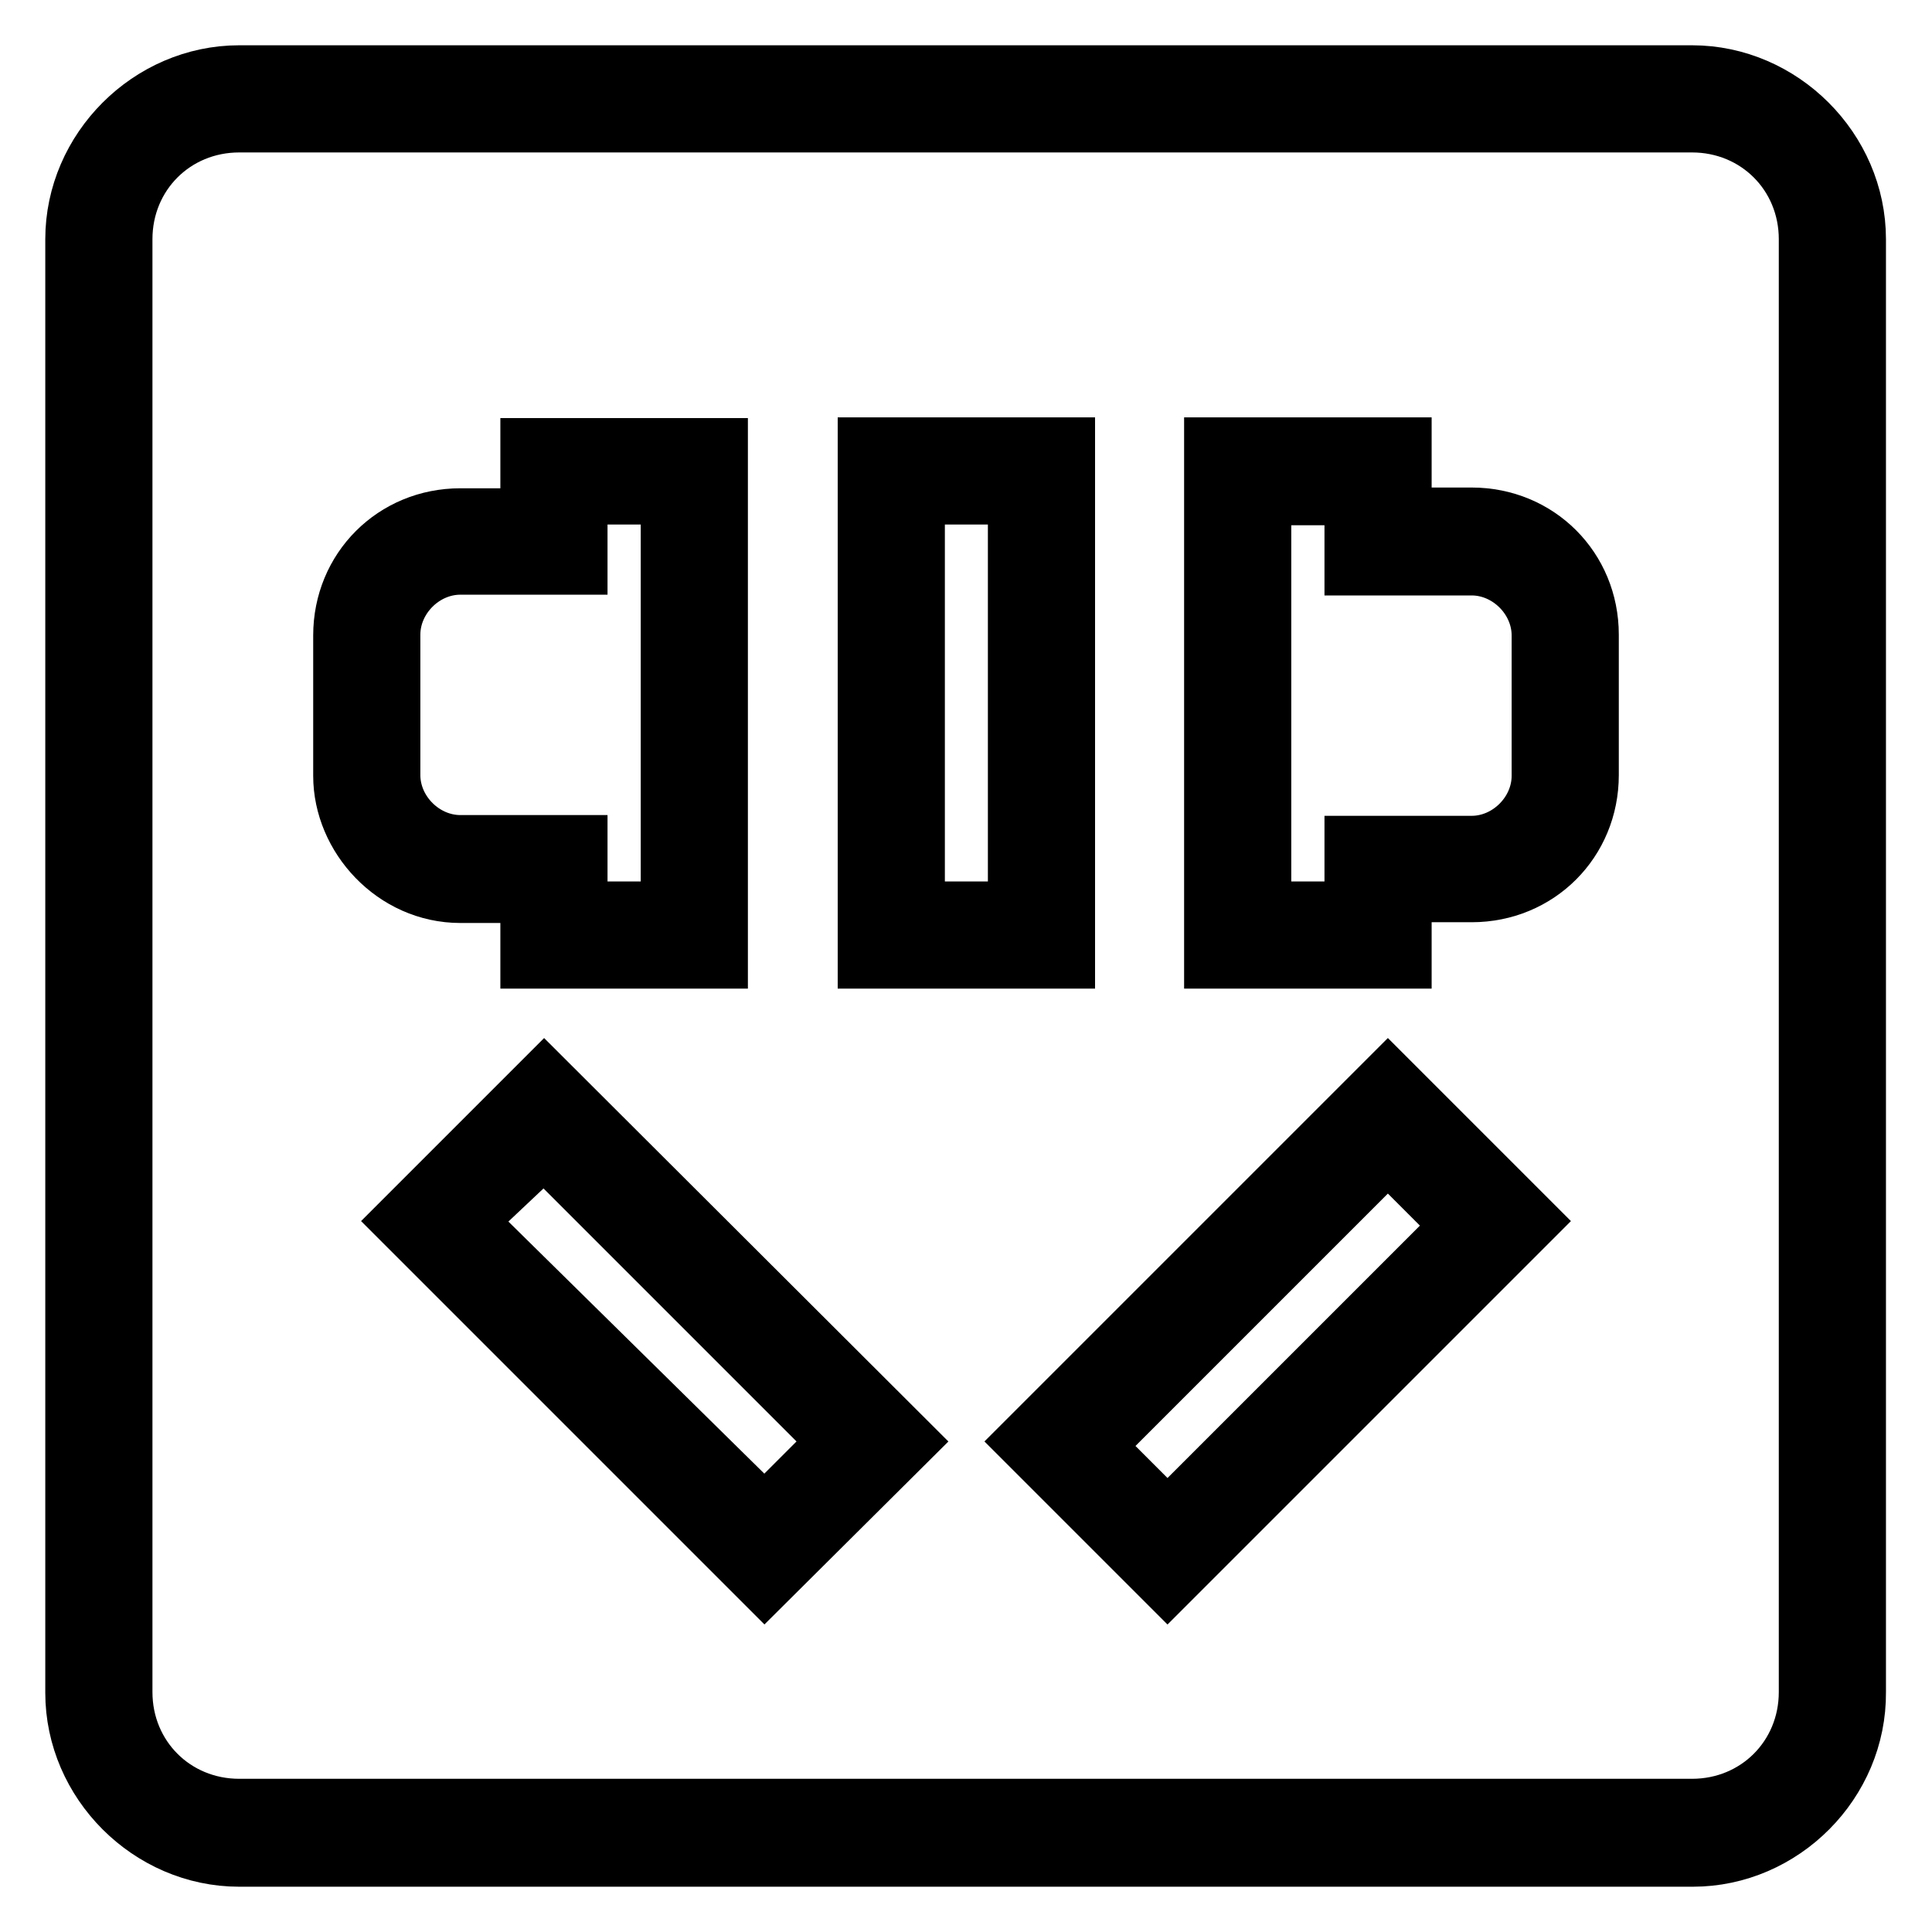
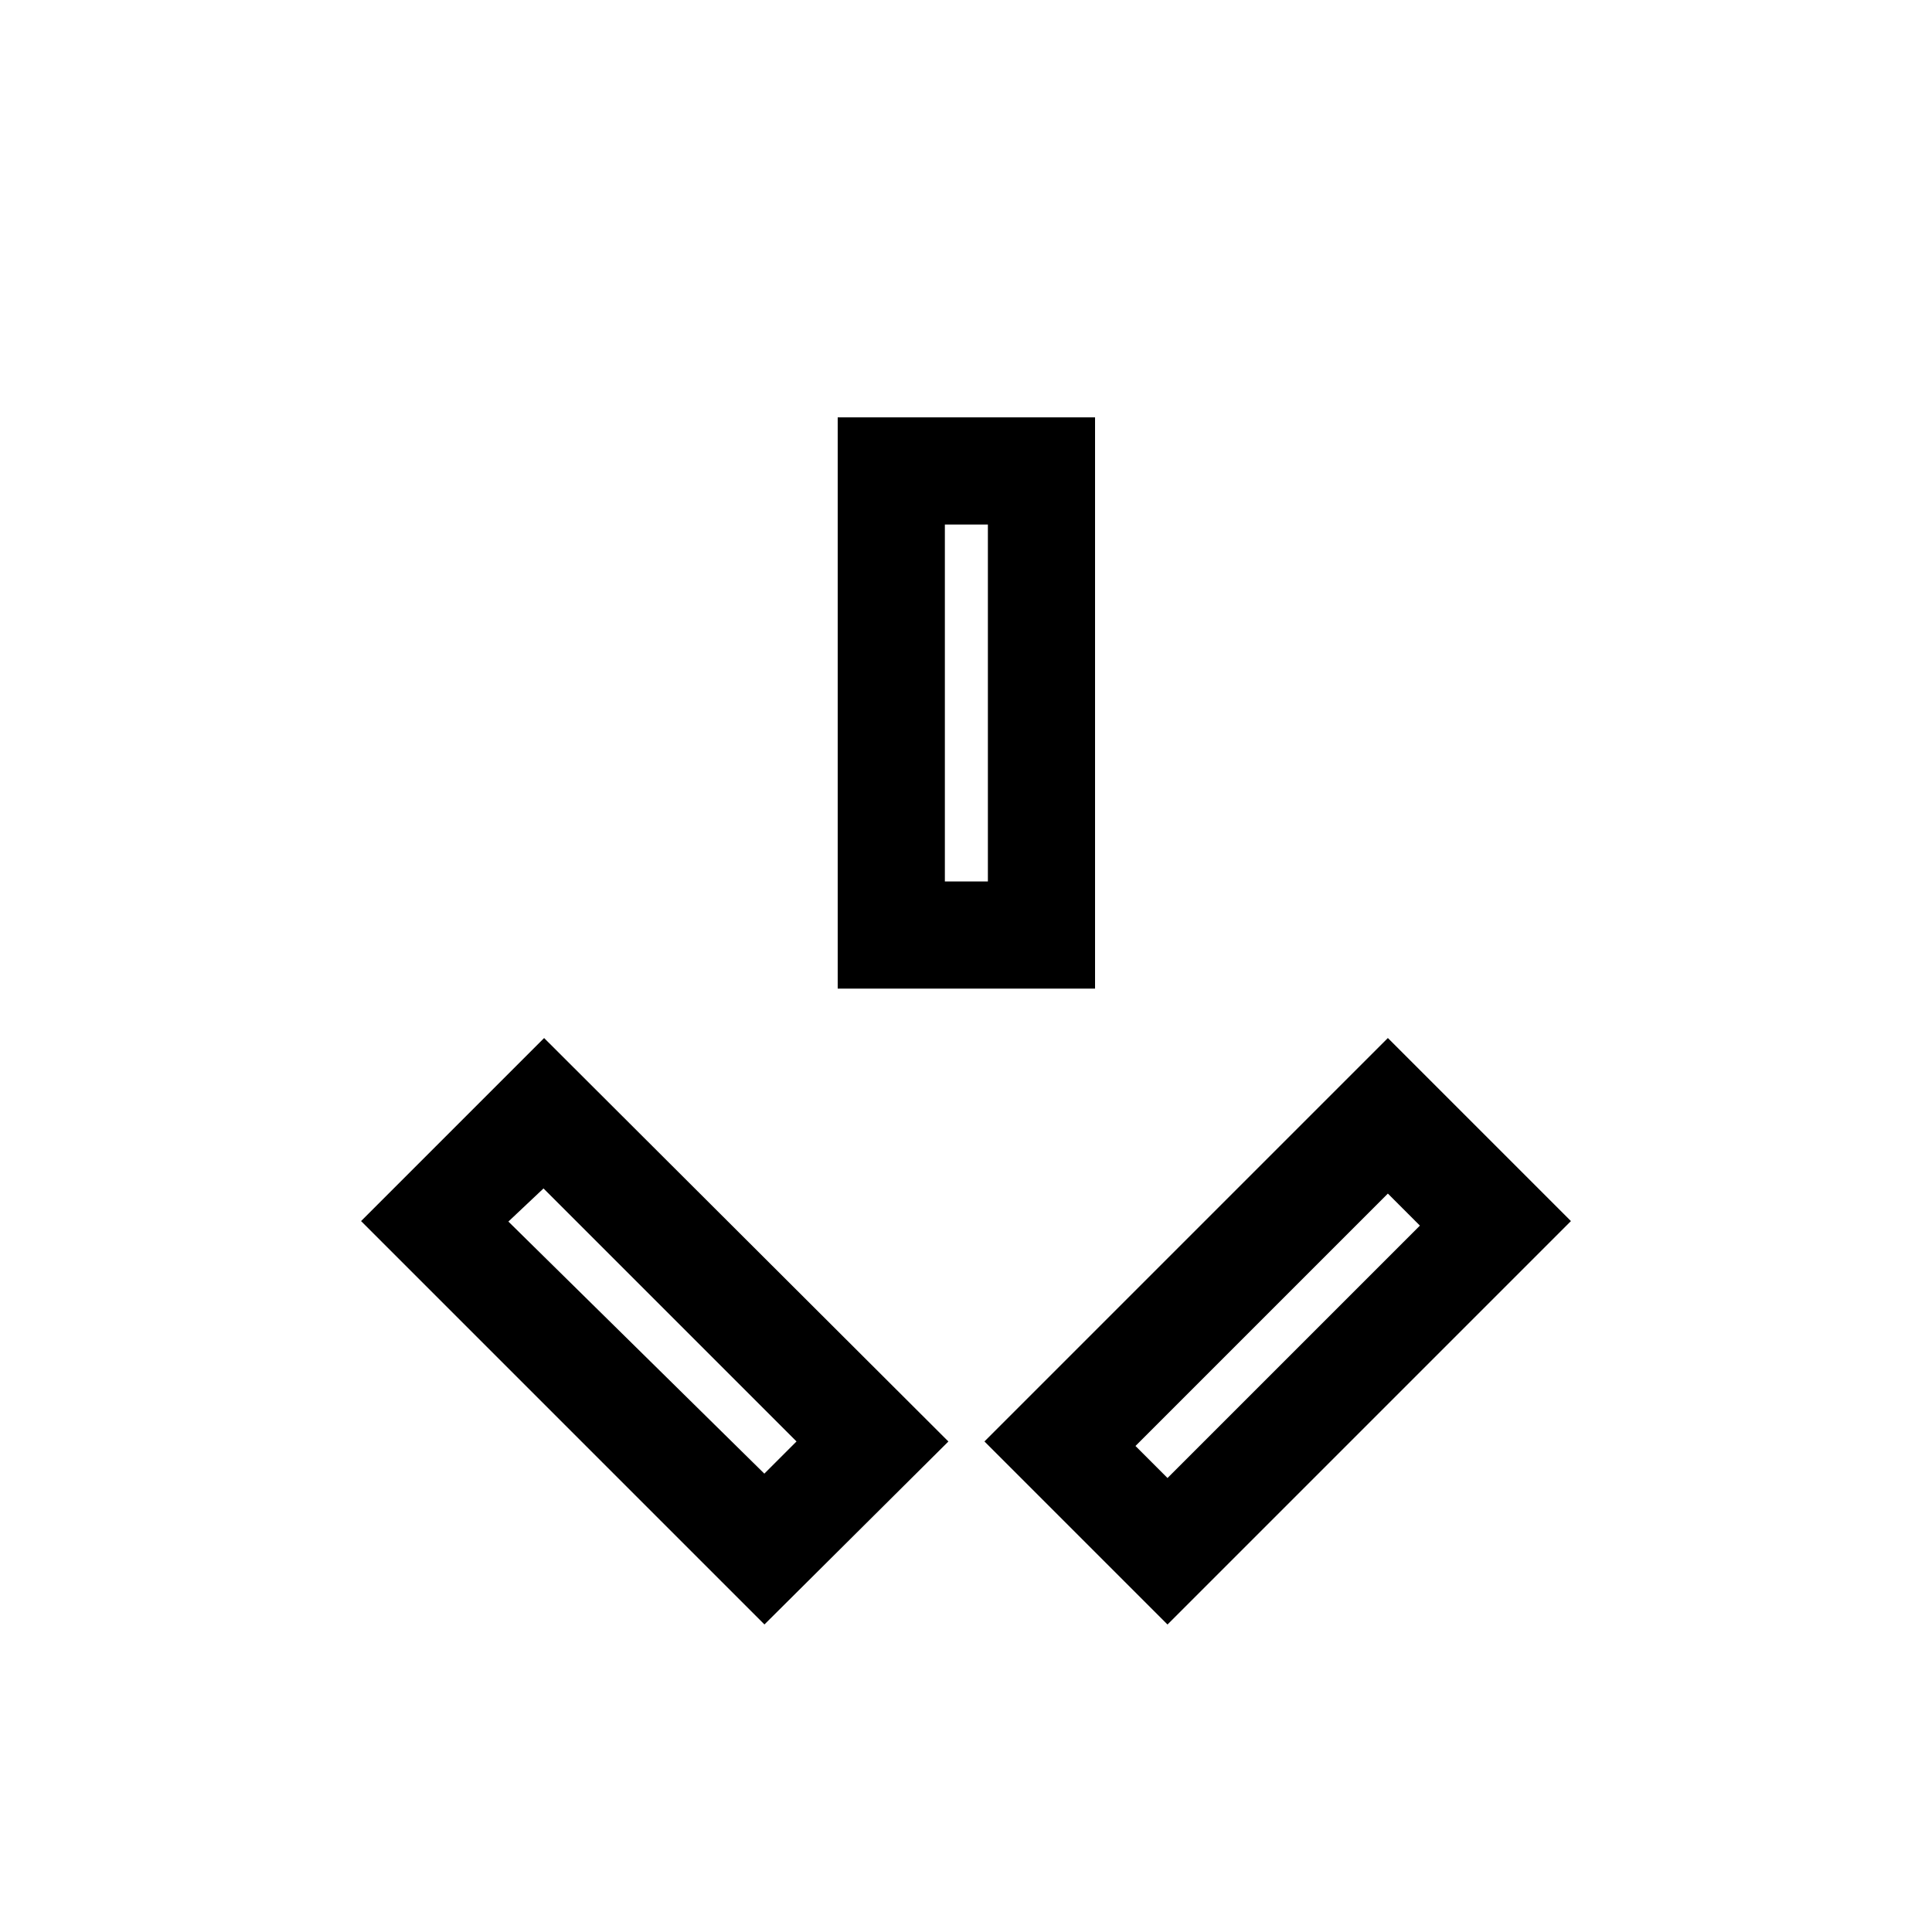
<svg xmlns="http://www.w3.org/2000/svg" version="1.1" x="0px" y="0px" viewBox="0 0 256 256" enable-background="new 0 0 256 256" xml:space="preserve">
  <g>
-     <path stroke-width="8" fill-opacity="0" stroke="#000000" d="M224.3,246H31.7c-11.8,0-21.7-9.9-21.7-21.7V31.7C10,19.9,19.9,10,31.7,10h192.5c11.8,0,21.7,9.9,21.7,21.7 v192.5C246,236.1,236.1,246,224.3,246z M31.7,16.2c-8.7,0-15.5,6.8-15.5,15.5v192.5c0,8.7,6.8,15.5,15.5,15.5h192.5 c8.7,0,15.5-6.8,15.5-15.5V31.7c0-8.7-6.8-15.5-15.5-15.5H31.7z" />
    <path stroke-width="8" fill-opacity="0" stroke="#000000" d="M141.1,127H115V59.3h26.1V127z M121.2,120.8h13.7V65.5h-13.7V120.8z M101.3,209.6l-47.8-47.8l18.6-18.6 L120,191L101.3,209.6z M61.6,161.8l39.7,39.1l9.9-9.9l-39.1-39.1L61.6,161.8z M154.7,209.6L136.1,191l47.8-47.8l18.6,18.6 L154.7,209.6z M144.8,191.6l9.9,9.9l39.1-39.1l-9.9-9.9L144.8,191.6z" />
-     <path stroke-width="8" fill-opacity="0" stroke="#000000" d="M185.7,127h-24.8V59.3h24.8v9.3h9.3c8.7,0,15.5,6.8,15.5,15.5v18.6c0,8.7-6.8,15.5-15.5,15.5h-9.3V127z  M167.1,120.8h12.4v-8.7H195c5,0,9.3-4.3,9.3-9.3V84.2c0-5-4.3-9.3-9.3-9.3h-15.5v-9.3h-12.4V120.8z" />
-     <path stroke-width="8" fill-opacity="0" stroke="#000000" d="M95.1,127H70.3v-8.7H61c-8.7,0-15.5-7.5-15.5-15.5V84.2c0-8.7,6.8-15.5,15.5-15.5h9.3v-9.3h24.8V127z  M76.5,120.8h12.4V65.5H76.5v9.3H61c-5,0-9.3,4.3-9.3,9.3v18.6c0,5,4.3,9.3,9.3,9.3h15.5V120.8z" />
  </g>
</svg>